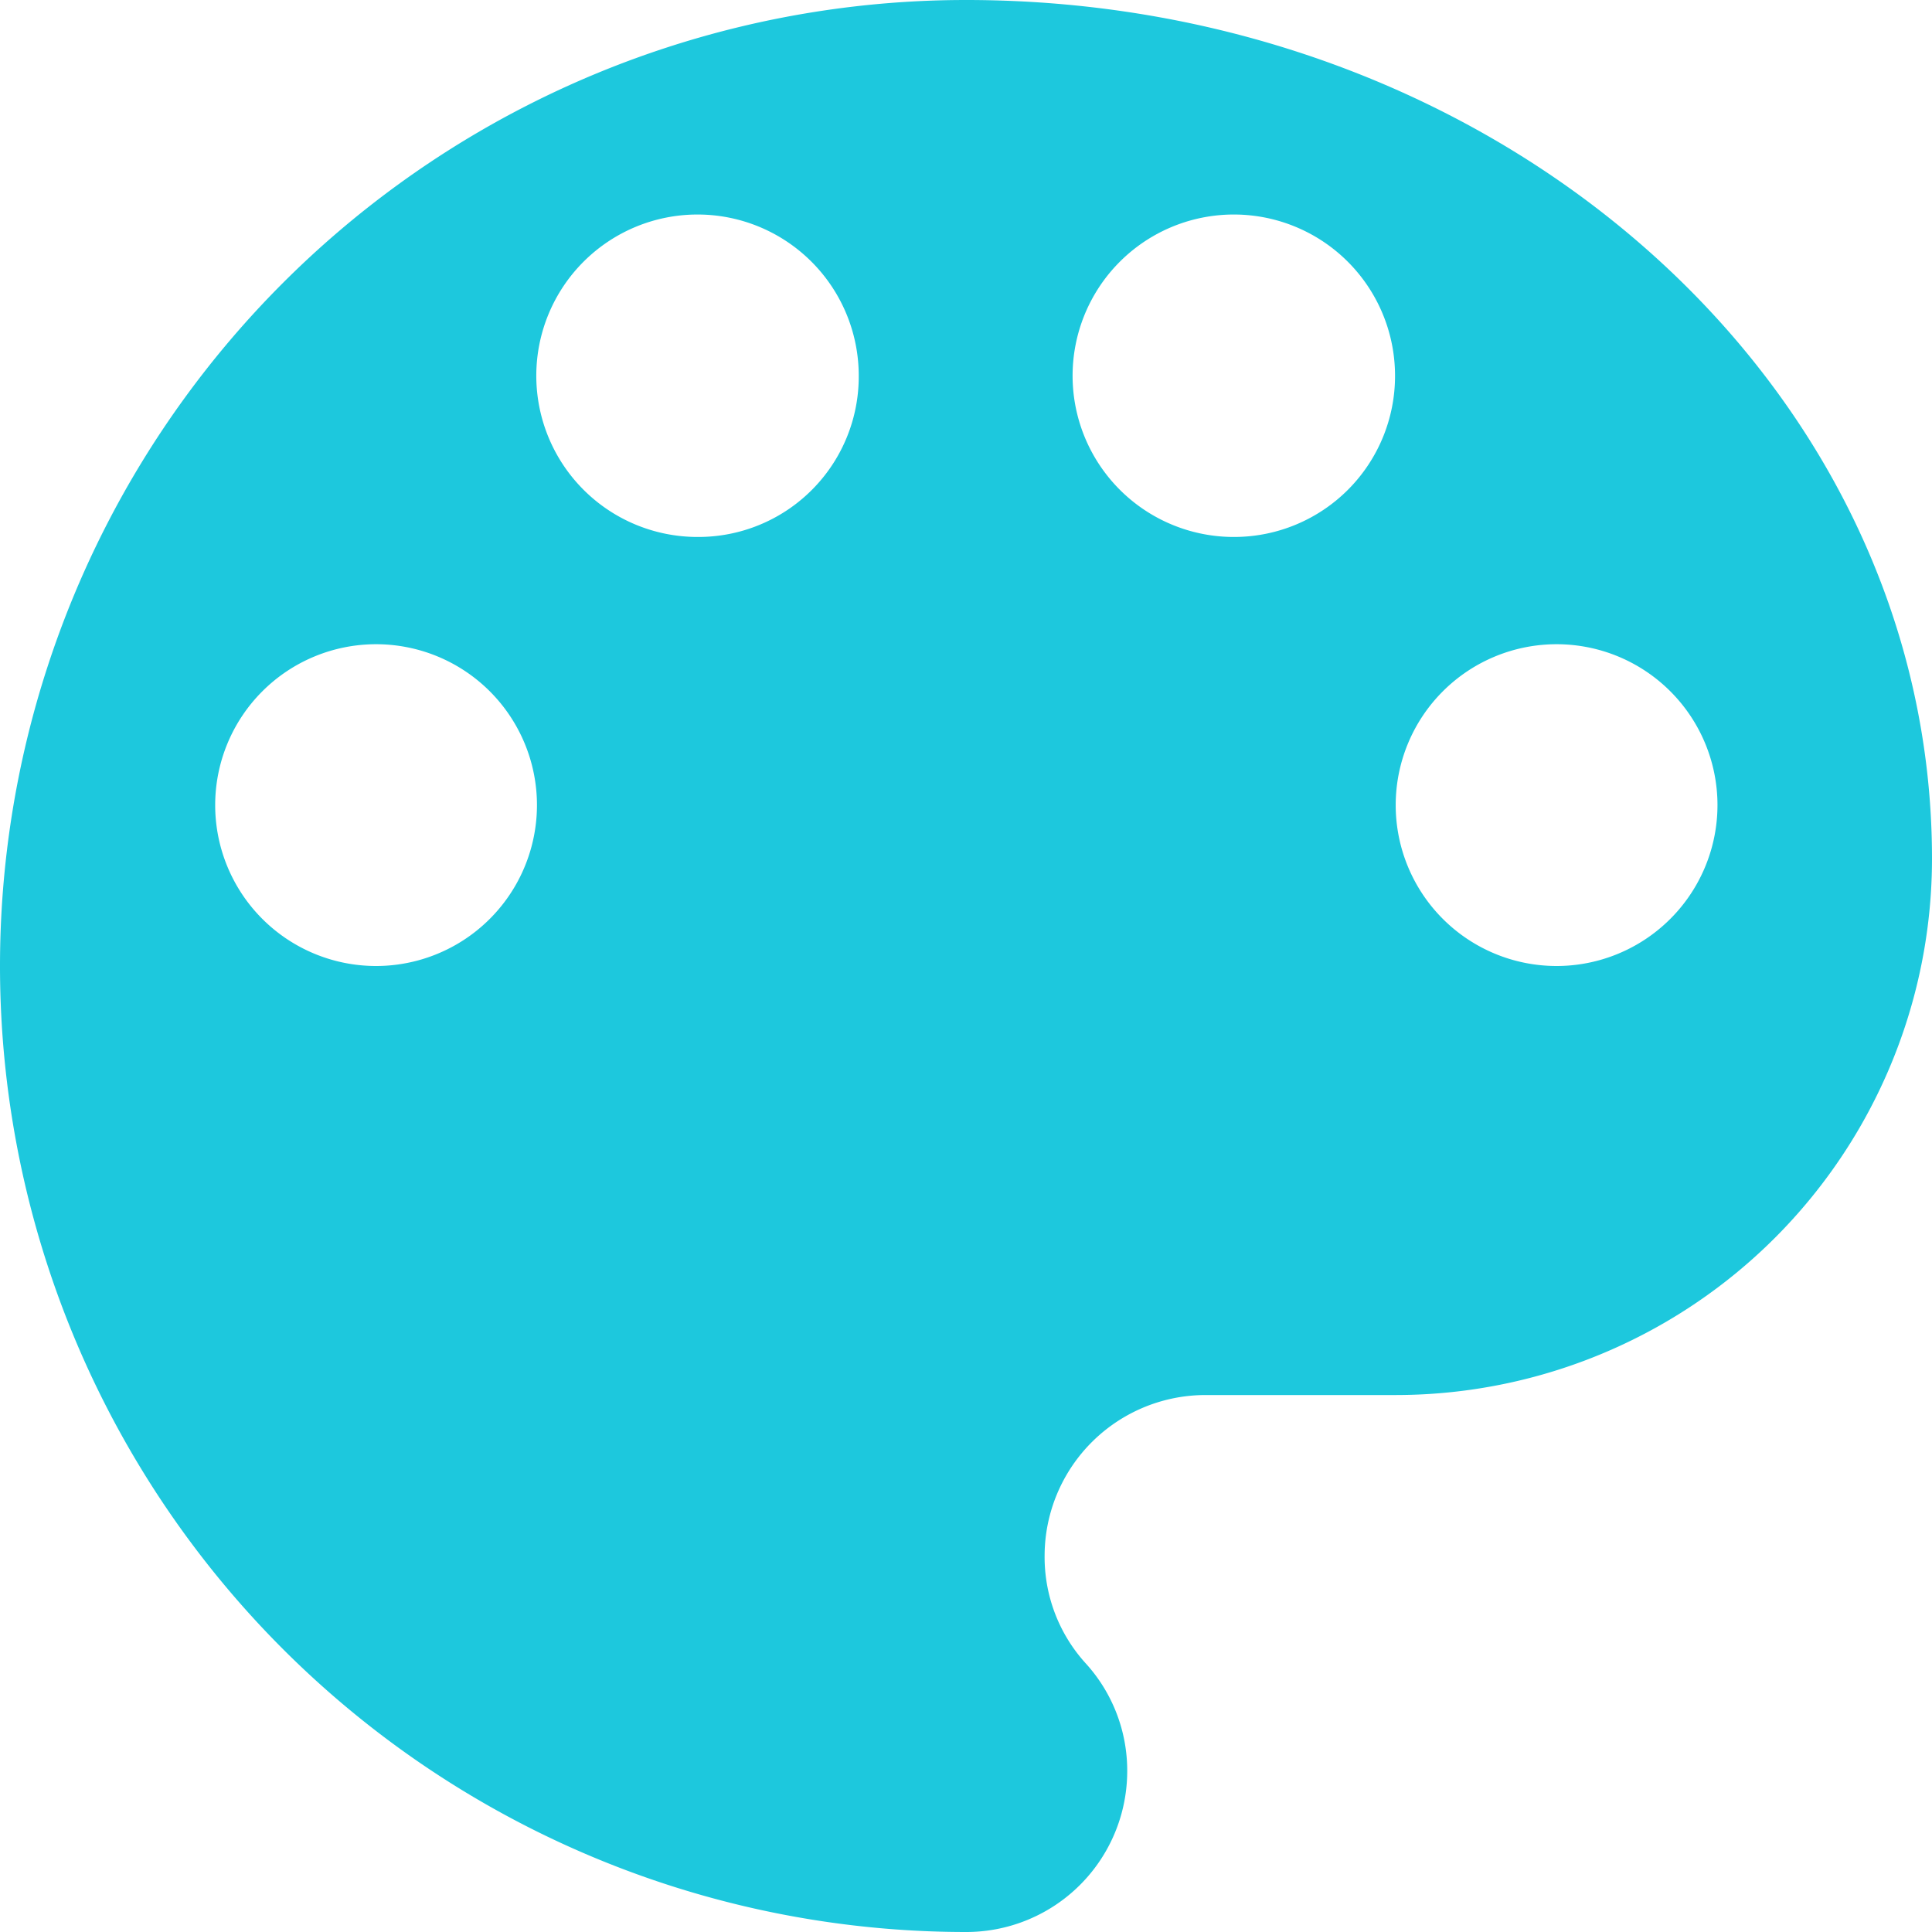
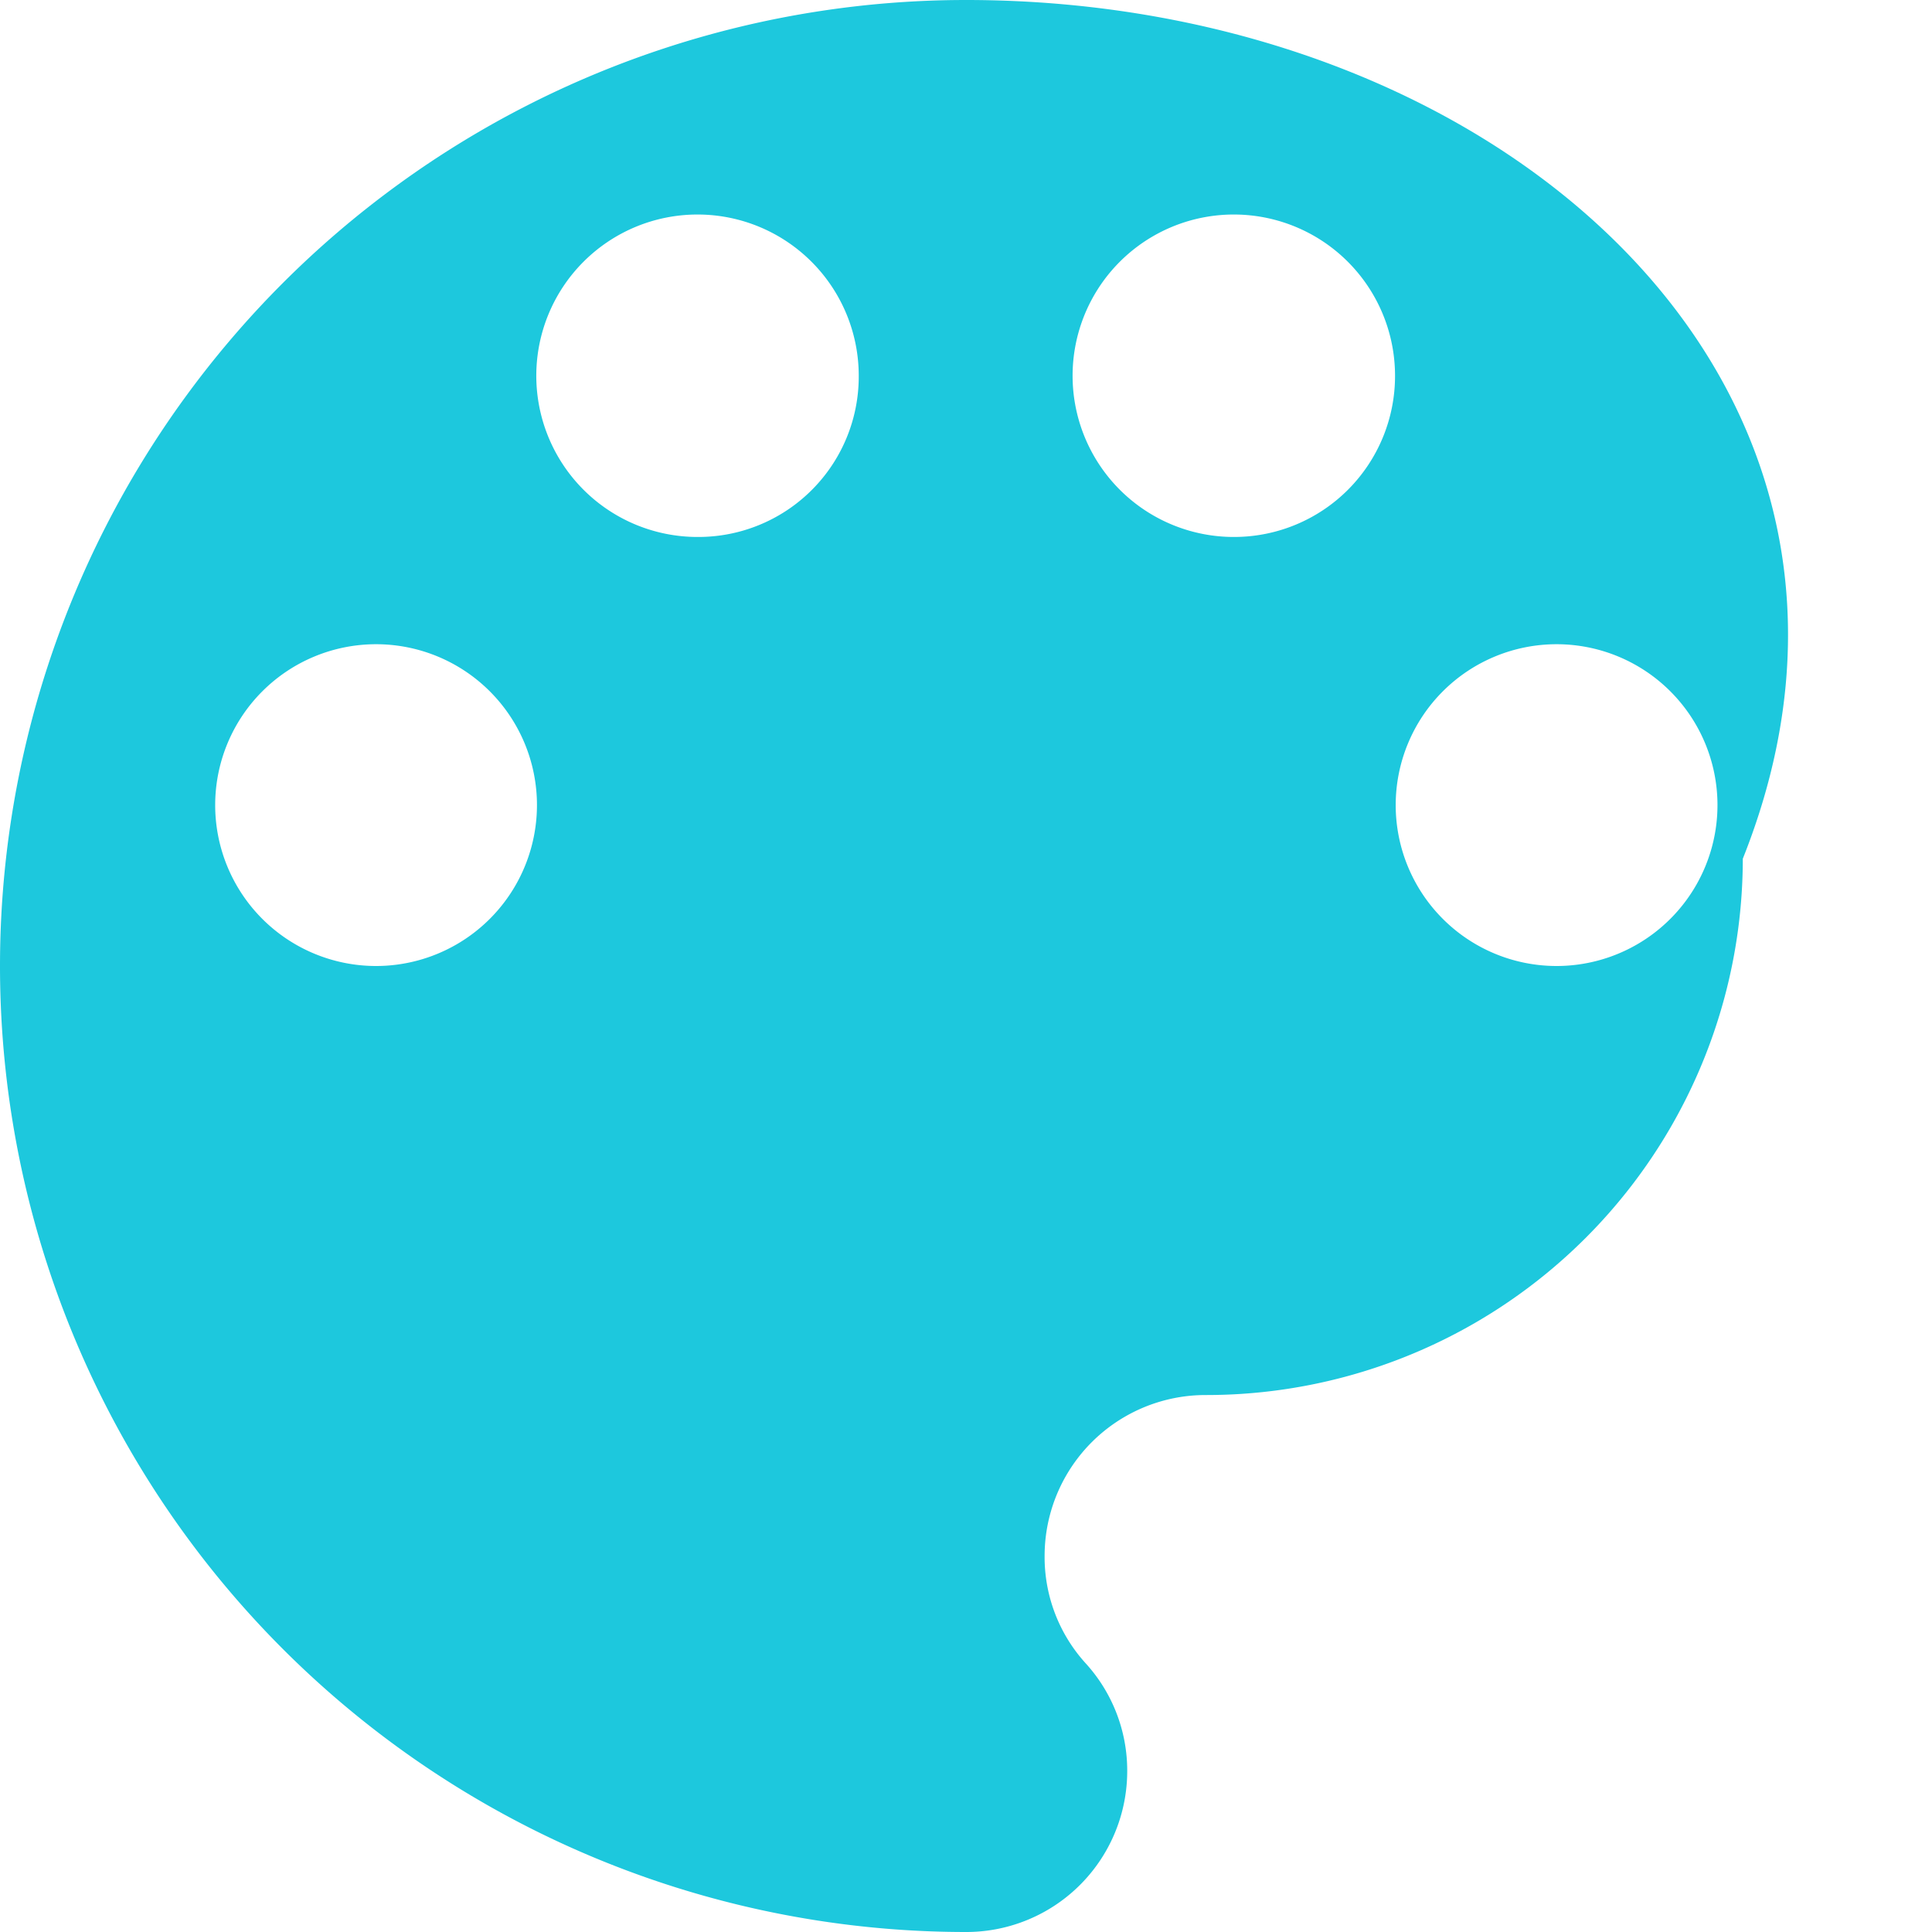
<svg xmlns="http://www.w3.org/2000/svg" width="29" height="29" viewBox="0 0 29 29">
  <defs>
    <style>
      .cls-1 {
        fill: #1dc8dd;
        fill-rule: evenodd;
      }
    </style>
  </defs>
-   <path class="cls-1" d="M1041.5,1299a14.5,14.5,0,0,0,0,29,2.416,2.416,0,0,0,2.42-2.42,2.391,2.391,0,0,0-.63-1.62,2.371,2.371,0,0,1-.61-1.6,2.416,2.416,0,0,1,2.42-2.42h2.84a8.053,8.053,0,0,0,8.06-8.05C1056,1304.77,1049.51,1299,1041.5,1299Zm-8.86,14.5a2.415,2.415,0,1,1,2.42-2.42A2.416,2.416,0,0,1,1032.64,1313.5Zm4.83-6.44a2.42,2.42,0,1,1,2.42-2.42A2.407,2.407,0,0,1,1037.47,1307.06Zm8.06,0a2.42,2.42,0,1,1,2.41-2.42A2.416,2.416,0,0,1,1045.53,1307.06Zm4.83,6.44a2.415,2.415,0,1,1,2.42-2.42A2.416,2.416,0,0,1,1050.36,1313.5Z" transform="translate(-1027 -1299)" />
+   <path class="cls-1" d="M1041.5,1299a14.5,14.5,0,0,0,0,29,2.416,2.416,0,0,0,2.42-2.42,2.391,2.391,0,0,0-.63-1.62,2.371,2.371,0,0,1-.61-1.6,2.416,2.416,0,0,1,2.42-2.42a8.053,8.053,0,0,0,8.06-8.05C1056,1304.77,1049.51,1299,1041.5,1299Zm-8.86,14.5a2.415,2.415,0,1,1,2.42-2.42A2.416,2.416,0,0,1,1032.64,1313.5Zm4.83-6.44a2.42,2.42,0,1,1,2.42-2.42A2.407,2.407,0,0,1,1037.47,1307.06Zm8.06,0a2.42,2.42,0,1,1,2.41-2.42A2.416,2.416,0,0,1,1045.53,1307.06Zm4.83,6.44a2.415,2.415,0,1,1,2.42-2.42A2.416,2.416,0,0,1,1050.36,1313.5Z" transform="translate(-1027 -1299)" />
</svg>